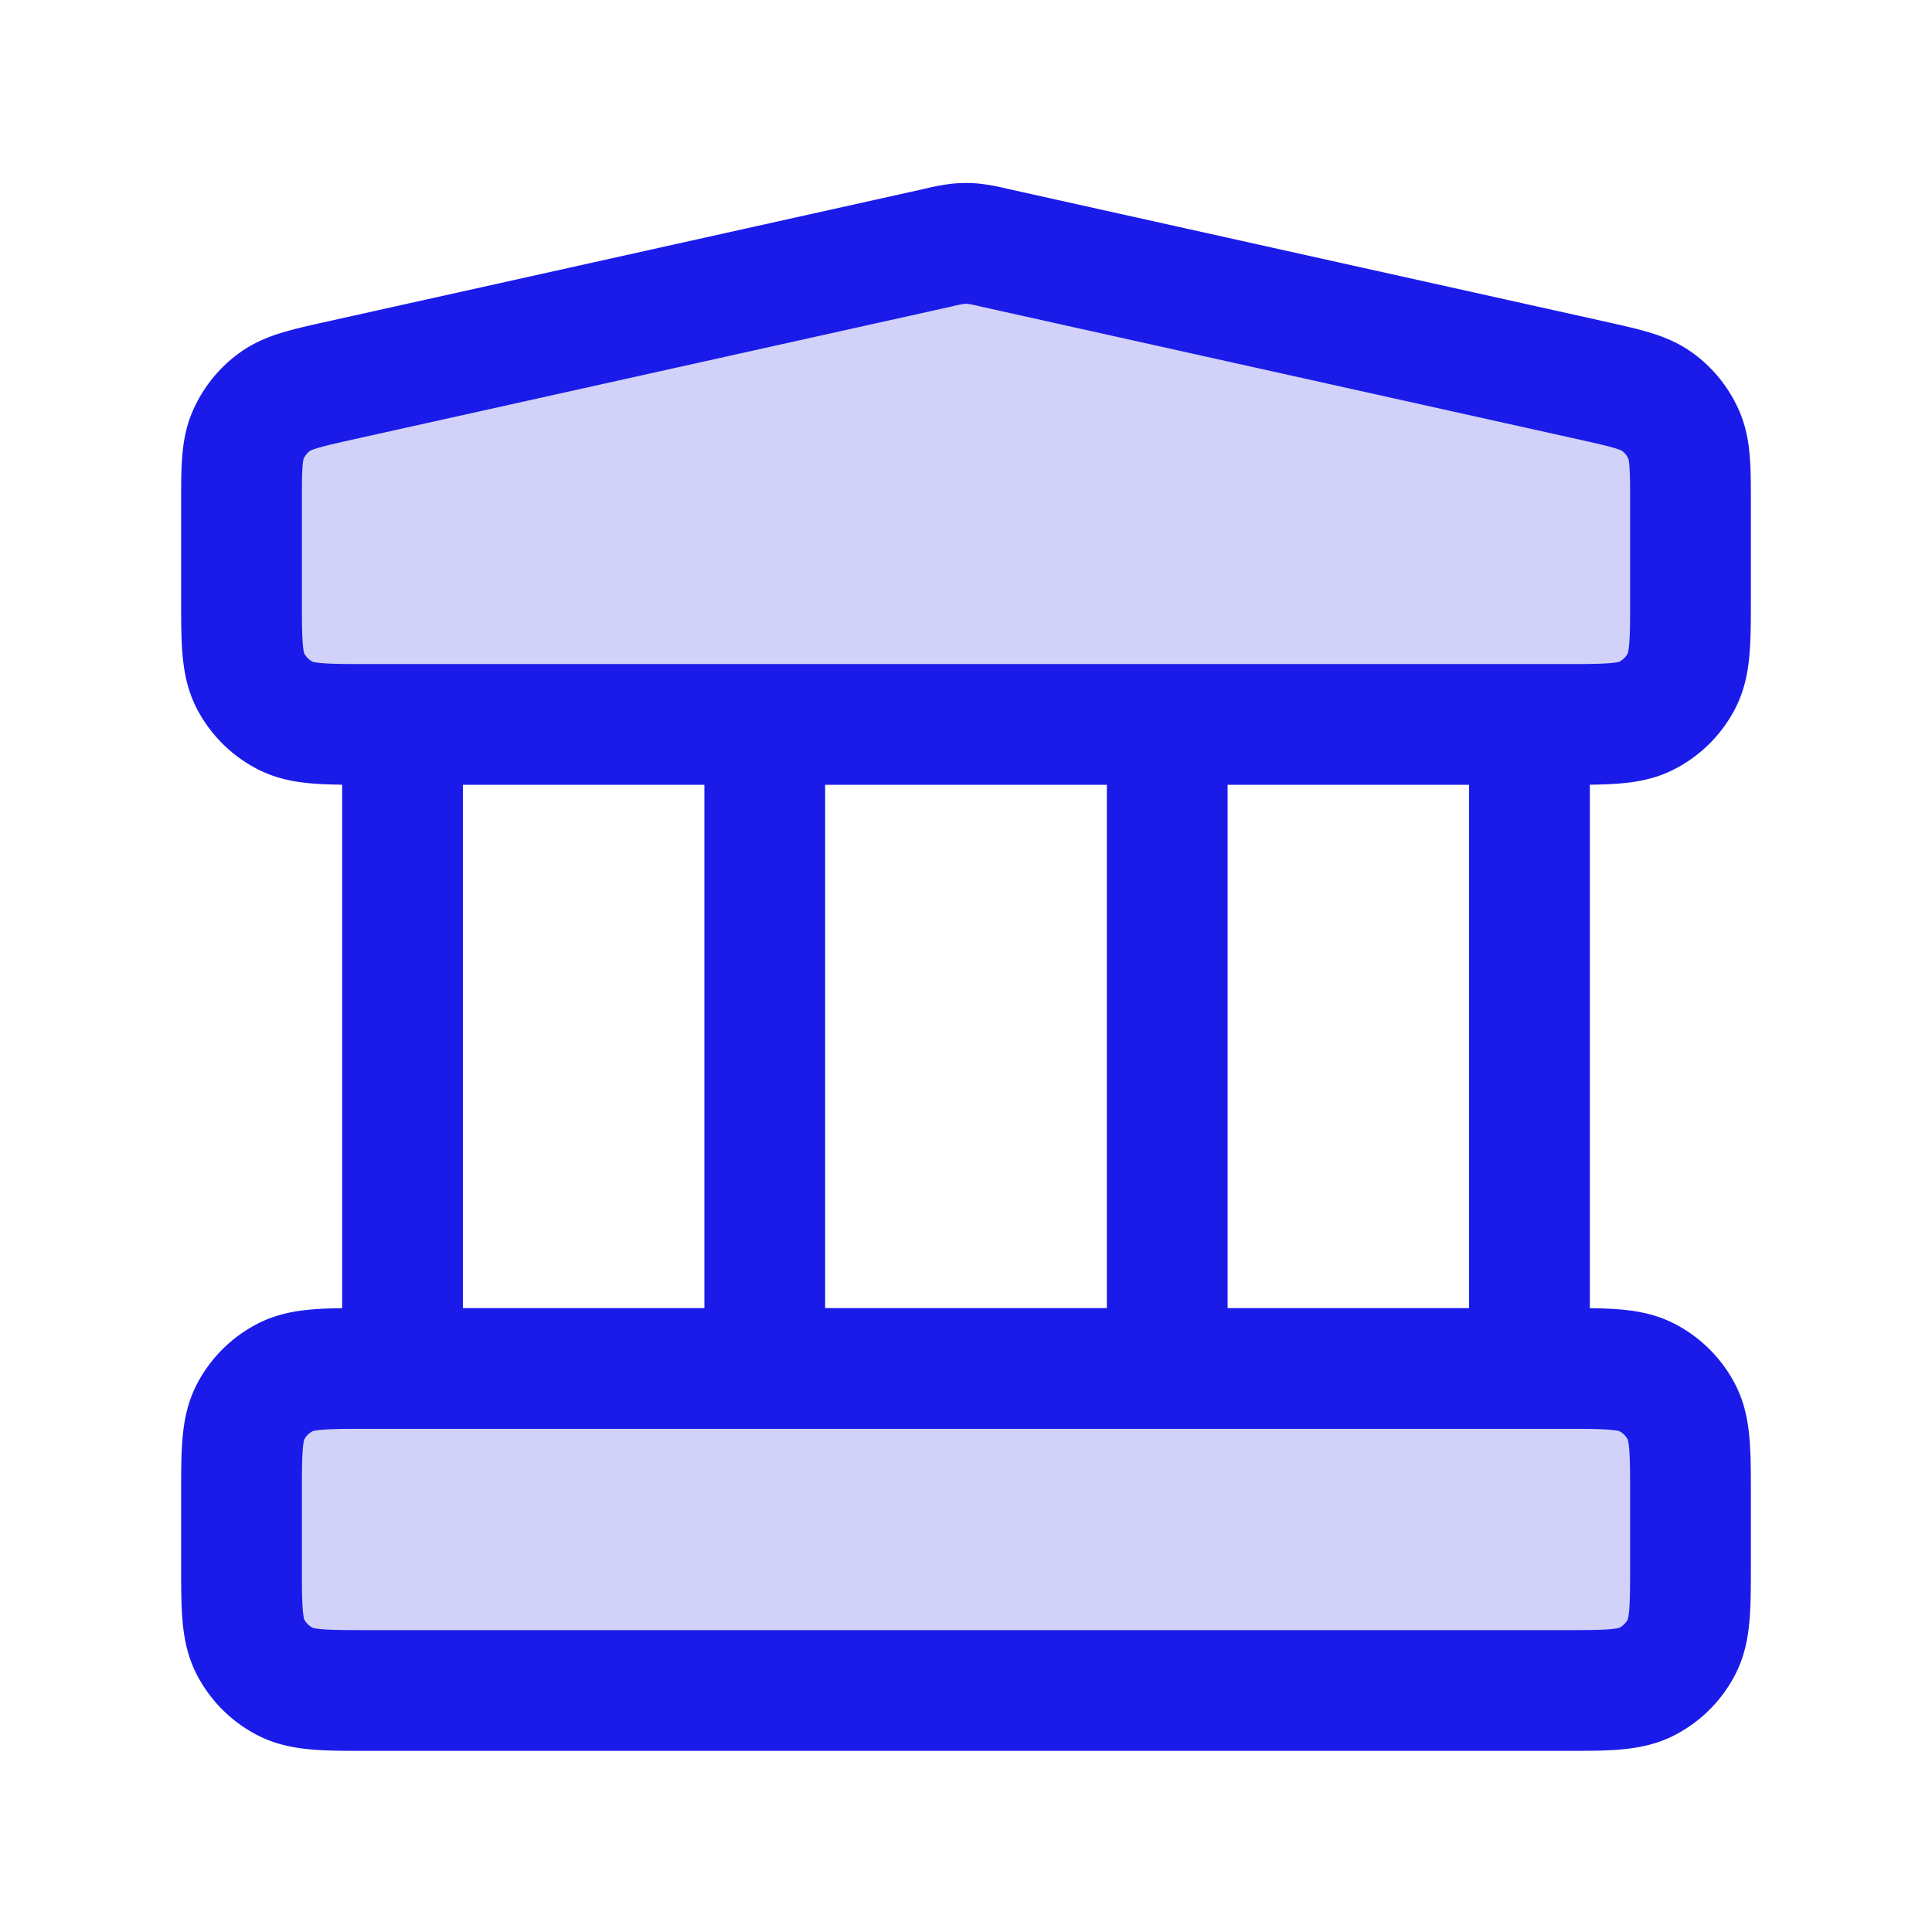
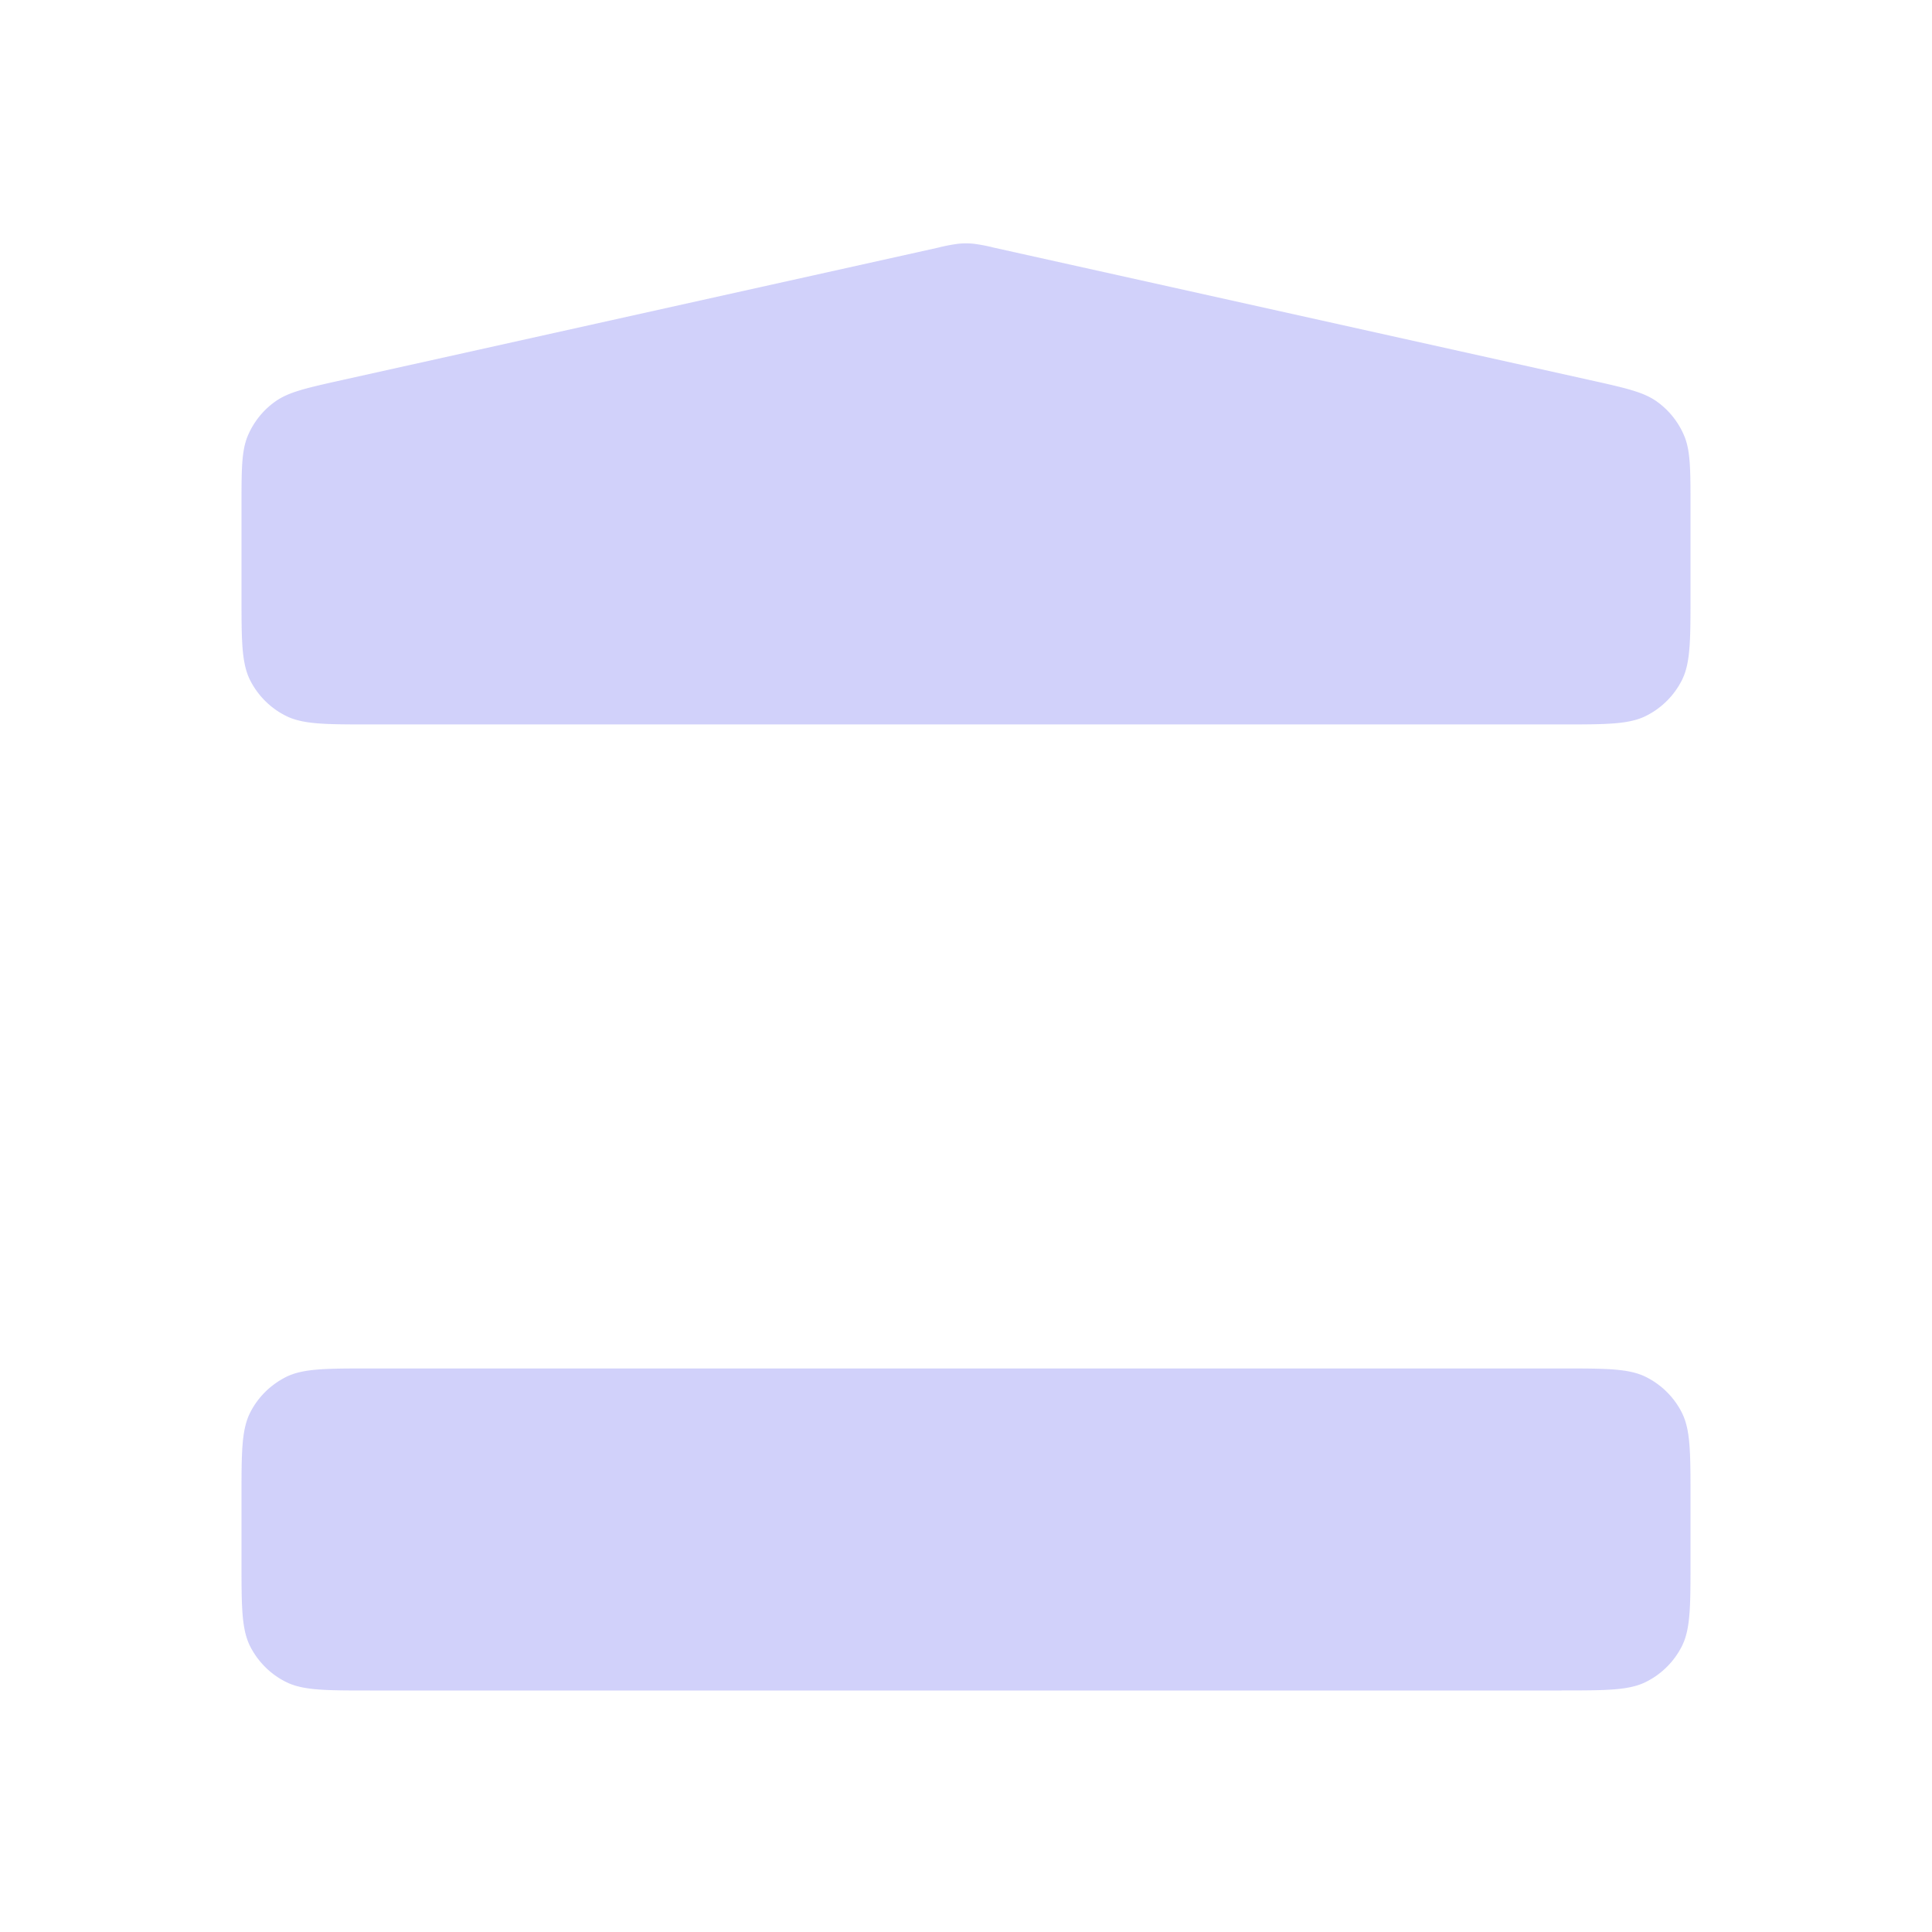
<svg xmlns="http://www.w3.org/2000/svg" width="32" height="32" viewBox="0 0 32 32" fill="none">
  <path d="M25.867 27.999c.746 0 1.12 0 1.405-.146.25-.127.455-.331.583-.582.145-.286.145-.659.145-1.406V24.8c0-.747 0-1.12-.145-1.406a1.333 1.333 0 0 0-.583-.582c-.285-.146-.659-.146-1.405-.146H6.133c-.746 0-1.12 0-1.405.146-.25.128-.455.331-.583.582C4 23.68 4 24.052 4 24.8v1.066c0 .747 0 1.12.145 1.406.128.25.332.455.583.582.285.146.659.146 1.405.146h19.734zM25.867 11.999c.746 0 1.12 0 1.405-.146.25-.127.455-.331.583-.582.145-.286.145-.659.145-1.406V8.377c0-.61 0-.916-.108-1.168a1.333 1.333 0 0 0-.446-.556c-.222-.16-.52-.226-1.117-.359l-9.866-2.192a2.777 2.777 0 0 0-.347-.066 1.333 1.333 0 0 0-.232 0 2.777 2.777 0 0 0-.347.066L5.671 6.294c-.597.133-.895.199-1.117.36-.196.14-.35.333-.446.555C4 7.46 4 7.766 4 8.377v1.488c0 .747 0 1.12.145 1.406.128.25.332.455.583.582.285.146.659.146 1.405.146h19.734z" fill="#1A1BE9" fill-opacity=".2" />
-   <path d="M6.667 11.999v10.666m6-10.666v10.666M19.333 12v10.666m6-10.666v10.666M4 24.8v1.066c0 .747 0 1.12.145 1.406.128.25.332.455.583.582.285.146.659.146 1.405.146h19.734c.746 0 1.12 0 1.405-.146.25-.127.455-.331.583-.582.145-.286.145-.659.145-1.406V24.8c0-.747 0-1.12-.145-1.406a1.333 1.333 0 0 0-.583-.582c-.285-.146-.659-.146-1.405-.146H6.133c-.746 0-1.12 0-1.405.146-.25.128-.455.331-.583.582C4 23.68 4 24.052 4 24.8zM15.537 4.102 5.671 6.294c-.597.133-.895.199-1.117.36-.196.14-.35.333-.446.555C4 7.46 4 7.766 4 8.377v1.488c0 .747 0 1.12.145 1.406.128.25.332.455.583.582.285.146.659.146 1.405.146h19.734c.746 0 1.12 0 1.405-.146.25-.127.455-.331.583-.582.145-.286.145-.659.145-1.406V8.377c0-.61 0-.916-.108-1.168a1.333 1.333 0 0 0-.446-.556c-.222-.16-.52-.226-1.117-.359l-9.866-2.192a2.777 2.777 0 0 0-.347-.066 1.333 1.333 0 0 0-.232 0 2.777 2.777 0 0 0-.347.066z" stroke="#1A1BE9" stroke-width="2" stroke-linecap="round" stroke-linejoin="round" />
</svg>